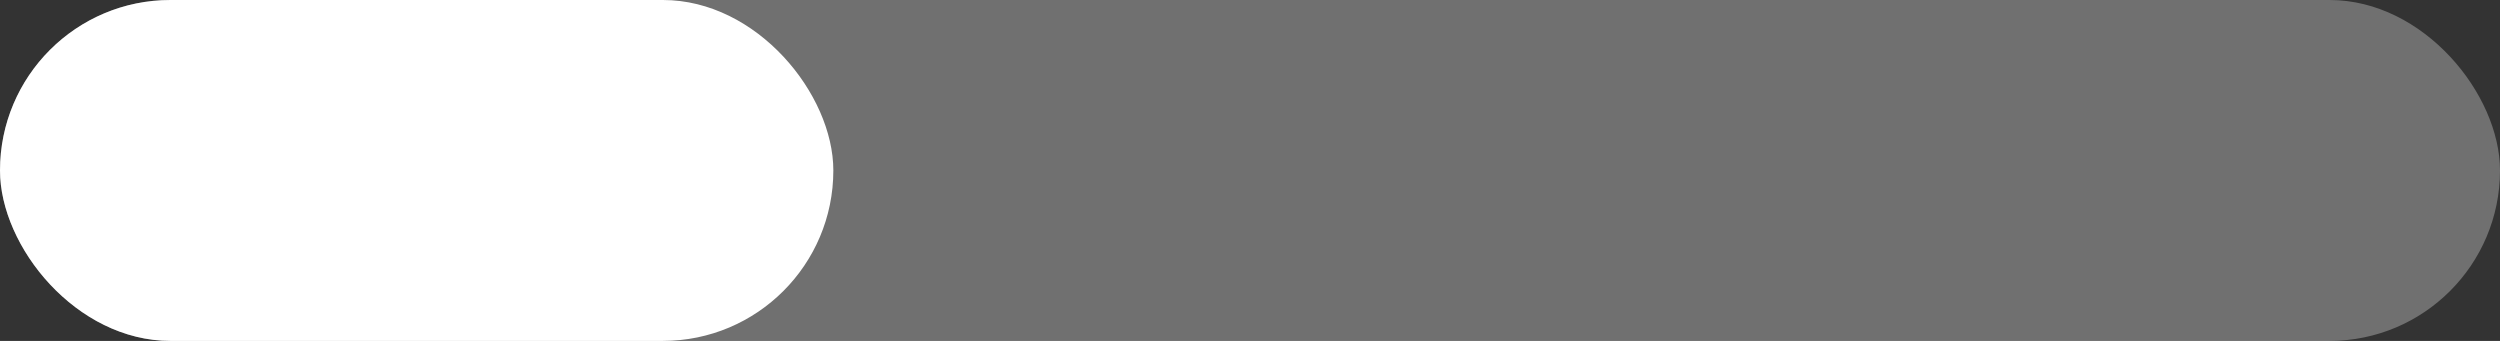
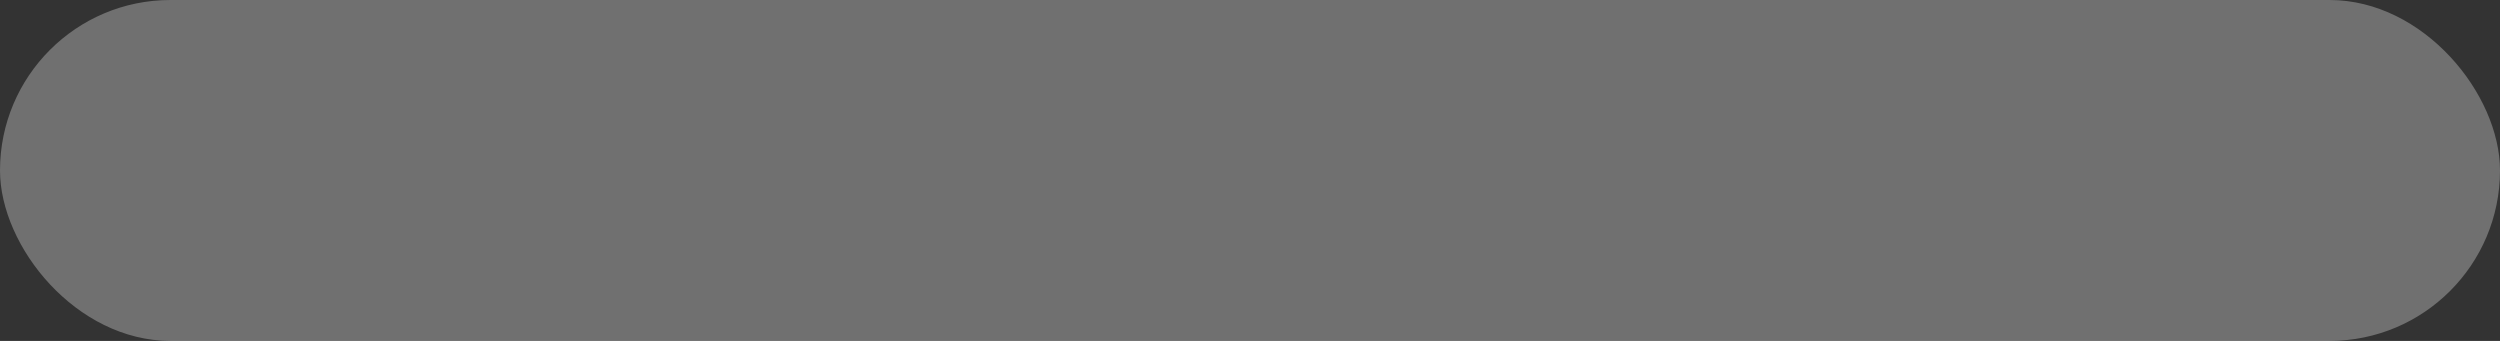
<svg xmlns="http://www.w3.org/2000/svg" id="Balken_1_Punkt" data-name="Balken 1 Punkt" width="110" height="15" viewBox="0 0 110 15">
  <rect x="0" y="0" width="110" height="15" fill="#333333" stroke="none" />
  <rect id="Rechteck_281" data-name="Rechteck 281" width="110" height="15" rx="7.5" fill="#fff" opacity="0.298" />
-   <rect id="Rechteck_282" data-name="Rechteck 282" width="36.667" height="15" rx="7.5" fill="#fff" />
</svg>